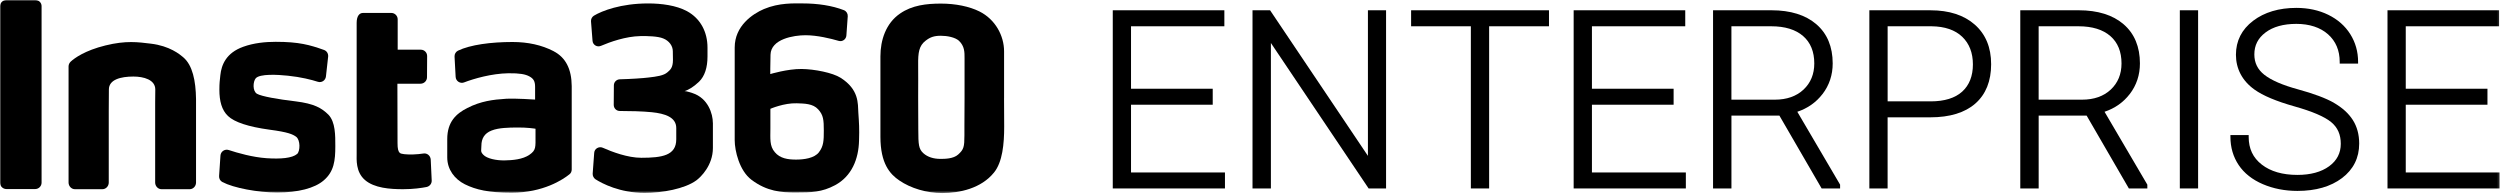
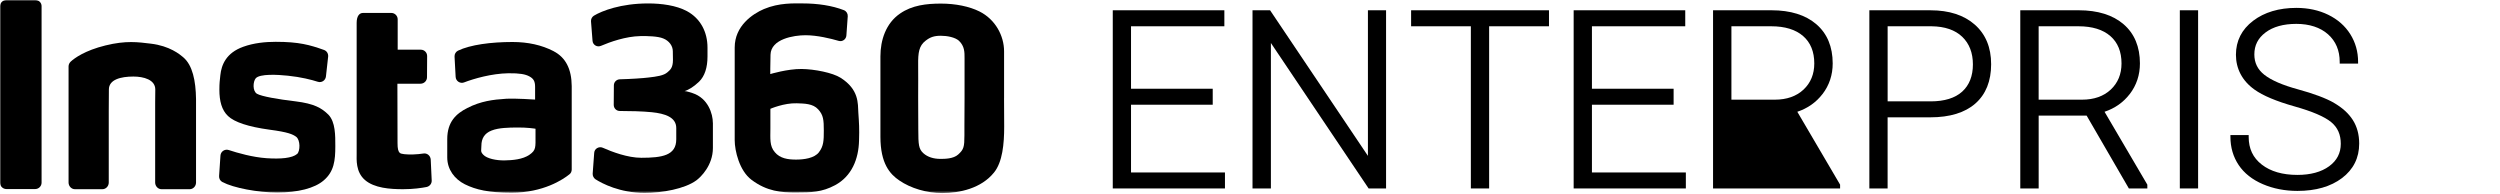
<svg xmlns="http://www.w3.org/2000/svg" width="1134" height="88" viewBox="0 0 1134 88" fill="none">
  <g clip-path="url(#clip0_48_2)">
    <mask id="mask0_48_2" style="mask-type:luminance" maskUnits="userSpaceOnUse" x="0" y="0" width="1134" height="88">
      <path d="M1133.86 0H0V87.57H1133.86V0Z" fill="white" />
    </mask>
    <g mask="url(#mask0_48_2)">
      <path d="M381.31 35.29C377.69 32.98 369.44 31.36 363.63 31.29C357.13 31.23 349.39 33.6 349.39 33.6C349.39 33.6 349.39 29.1 349.51 24.79C349.7 17.67 360.07 15.98 365.37 15.98C370.67 15.98 376.8 17.48 380.42 18.54C382.11 19.04 383.79 17.85 383.92 16.1L384.54 7.36C384.6 6.17 383.92 5.05 382.79 4.61C377.48 2.55 370.99 1.55 364.05 1.55C360.3 1.55 353.43 1.18 346.5 4.11C341.38 6.3 333.26 11.73 333.26 21.54V63.57C333.26 68.38 335.38 77.44 340.88 81.56C347.94 86.87 354.43 87.31 360.93 87.31C367.99 87.31 372.86 87.19 378.79 84C386.35 79.94 389.47 72.13 389.66 63.76C389.85 58.2 389.66 55.77 389.35 51.21C389.1 46.9 389.72 40.65 381.29 35.28L381.31 35.29ZM371.5 69.02C369.44 71.77 364.69 72.39 361.07 72.39C357.45 72.39 353.82 71.89 351.45 69.02C349.01 66.21 349.45 62.84 349.45 58.34V49.35C349.45 49.35 355.63 46.66 361.44 46.85C364.88 46.97 368.75 46.97 371.12 49.6C373.49 52.16 373.68 54.41 373.68 59.28C373.68 63.59 373.62 66.28 371.49 69.02H371.5Z" fill="black" />
      <path d="M455.45 44.47V23.3C455.45 16.24 451.52 8.81 444.27 5.19C439.77 2.94 433.46 1.63 426.84 1.63C420.22 1.63 413.72 2.38 408.29 6.13C401.79 10.56 399.36 18.25 399.36 25.55V62.03C399.36 74.27 403.73 79.02 407.98 81.89C413.1 85.39 420.28 87.57 427.4 87.57C435.33 87.57 445.08 85.45 450.88 78.26C454.75 73.51 455.5 65.21 455.5 57.46C455.44 49.47 455.44 53.34 455.44 44.47H455.45ZM437.52 26.36V44.47C437.52 50.47 437.46 53.03 437.46 57.27V61.39C437.46 66.64 437.15 67.82 434.65 70.07C432.46 72.07 428.53 72.07 426.53 72.07C423.53 72.07 420.78 71.26 418.85 69.51C416.73 67.57 416.54 65.76 416.54 58.7C416.54 54.33 416.48 51.52 416.48 44.08C416.48 38.65 416.54 34.09 416.48 29.34C416.42 23.84 416.85 20.78 419.85 18.47C421.91 16.85 423.72 16.22 426.78 16.22C429.65 16.22 433.21 16.91 434.96 18.47C437.58 20.97 437.52 23.72 437.52 26.34V26.36Z" fill="black" />
      <path d="M323.35 55.71C323.35 51.71 321.23 44.53 314.11 42.22C312.36 41.66 311.36 41.35 310.55 41.35C312.55 40.6 314.48 39.54 317.11 37.04C319.67 34.54 320.92 30.61 320.92 25.67V21.61C320.92 14.55 317.8 8.43 311.61 5.06C306.74 2.44 300.06 1.56 294 1.56C281.63 1.56 273.01 4.93 269.39 7.12C268.52 7.68 268.02 8.62 268.08 9.68L268.77 18.49C268.89 20.36 270.83 21.55 272.58 20.8C276.7 19.05 283.76 16.49 290.51 16.37C293.76 16.31 298.44 16.43 300.82 17.43C303.51 18.49 305.19 20.8 305.19 23.24C305.25 25.93 305.25 25.49 305.25 27.17C305.25 30.86 303.94 31.73 302.75 32.79C301.06 34.29 297.94 34.73 294.19 35.16C291.82 35.47 286.07 35.85 281.14 35.97C279.64 36.03 278.45 37.22 278.45 38.72L278.39 47.59C278.39 49.09 279.58 50.34 281.14 50.34C285.45 50.34 291.32 50.46 295.69 50.9C301.62 51.52 306.75 53.15 306.75 58.08C306.75 63.01 306.75 55.89 306.75 63.2C306.75 70.51 300.38 71.57 290.89 71.57C284.71 71.57 277.59 68.88 273.4 67.01C271.65 66.26 269.65 67.45 269.53 69.32L268.84 78.75C268.78 79.75 269.28 80.75 270.09 81.31C273.15 83.25 281.15 87.49 292.39 87.49C300.45 87.49 310.57 85.68 315.87 81.81C317.74 80.44 323.37 75.13 323.37 67.13V61.26C323.37 56.45 323.37 59.2 323.37 55.7L323.35 55.71Z" fill="black" />
      <path d="M251.15 23.23C245.72 20.42 239.47 19.05 232.47 19.05C222.73 19.05 213.3 20.3 207.74 22.98C206.74 23.48 206.12 24.54 206.18 25.67L206.68 34.91C206.8 36.78 208.68 38.03 210.43 37.41C214.99 35.66 222.98 33.35 230.6 33.23C235.72 33.17 238.34 33.67 240.16 34.67C241.97 35.67 242.72 36.79 242.72 39.42V45.17C242.72 45.17 233.85 44.55 229.54 44.8C223.67 45.17 218.11 45.86 211.99 48.98C206.93 51.54 202.87 55.23 202.87 63.1V71.41C202.87 76.91 206.24 81.28 210.86 83.59C215.92 86.09 221.6 87.4 232.1 87.4C246.47 87.4 255.4 81.4 258.27 79.09C258.96 78.59 259.33 77.78 259.33 76.9V39.05C259.27 31.31 256.58 26.06 251.15 23.25V23.23ZM240.16 70.2C237.1 72.32 232.48 72.7 228.85 72.76C225.16 72.82 220.86 71.95 219.23 70.2C217.79 68.7 218.36 68.26 218.36 66.08C218.36 62.89 219.73 60.46 222.98 59.21C226.23 57.9 230.91 57.9 233.85 57.84C239.16 57.72 242.91 58.4 242.91 58.4V61.27C242.91 66.83 243.22 68.08 240.16 70.2Z" fill="black" />
      <path d="M134.04 45.97C126.05 45.03 118.61 43.72 116.55 42.53C114.49 41.28 114.74 37.03 115.99 35.53C117.8 33.41 125.92 33.84 130.61 34.34C136.54 34.96 141.23 36.15 144.16 37.09C145.91 37.65 147.66 36.47 147.85 34.65L148.85 25.66C148.97 24.35 148.23 23.1 146.98 22.66C140.48 20.35 135.61 18.97 125.06 18.97C120.44 18.97 115.13 19.47 110.32 21.22C102.64 23.97 100.45 29.34 99.95 34.09C99.7 36.46 99.51 37.65 99.51 40.71C99.51 45.83 100.57 49.95 103.44 52.64C106.31 55.39 112.62 57.51 122.24 58.82C130.8 59.94 132.8 60.94 134.29 62.01C136.35 63.51 136.16 68.63 134.79 69.82C132.54 71.76 127.29 72.19 120.92 71.76C114.55 71.32 107.8 69.39 103.81 68.07C102 67.45 100.12 68.69 100 70.57L99.38 79.88C99.32 81 99.88 82.07 100.88 82.57C105.94 85.26 116.99 87.32 125.68 87.32C135.24 87.32 142.73 85.38 146.85 81.82C151.53 77.82 152.1 72.83 152.1 66.33C152.1 61.4 152.16 55.34 148.98 52.03C145.86 48.97 142.55 47.03 134.05 45.97H134.04Z" fill="black" />
      <path d="M192 69.64C190.75 69.83 189.13 70.01 187.07 70.08C184.26 70.08 182.01 69.96 181.32 69.33C180.63 68.64 180.32 67.52 180.32 64.83L180.26 37.97H190.75C192.37 37.97 193.69 36.66 193.69 35.03L193.75 25.41C193.75 23.85 192.5 22.54 190.88 22.54H180.39V8.74C180.39 7.18 179.08 5.87 177.52 5.87H164.65C163.09 5.87 161.78 7.18 161.78 10.37V69.77C161.78 72.27 161.28 77.95 165.53 81.64C169.78 85.33 176.9 85.82 182.83 85.82C187.51 85.82 191.26 85.26 193.51 84.82C194.88 84.51 195.88 83.32 195.82 81.88L195.38 72.39C195.26 70.58 193.69 69.33 192.01 69.64H192Z" fill="black" />
      <path d="M83.13 25.98C81.57 24.67 76.95 20.8 68.39 19.8C62.64 19.11 57.21 18.3 47.84 20.61C38.47 22.92 33.79 26.36 32.04 27.98C31.48 28.54 31.1 29.29 31.1 30.1V82.82C31.1 84.38 32.35 85.82 33.97 85.82H46.46C48.02 85.82 49.33 84.45 49.33 82.82V50.4C49.33 46.4 49.39 45.09 49.39 40.59C49.39 36.09 54.76 34.72 60.51 34.72C65.19 34.72 70.44 36.16 70.44 40.59C70.44 43.09 70.38 44.96 70.38 46.59V82.82C70.38 84.38 71.63 85.82 73.25 85.82H86.05C87.61 85.82 88.92 84.45 88.92 82.82V44.91C88.8 36.67 87.36 29.55 83.11 25.98H83.13Z" fill="black" />
      <path d="M15.99 0H2.87C1.31 0 0 1.31 0 2.87V82.88C0 84.44 1.31 85.75 2.87 85.75H15.99C17.55 85.75 18.86 84.44 18.86 82.88V2.87C18.92 1.25 17.61 0 15.99 0Z" fill="black" />
      <path d="M513.03 47.5H550.09V40.25H513.03V11.92H555.37V4.66H504.75V85.48H555.64V78.23H513.03V47.5Z" fill="black" />
      <path d="M620.49 70.7L576.11 4.66H568.14V85.48H576.48V19.5L620.57 85.13L620.81 85.48H628.72V4.66H620.49V70.7Z" fill="black" />
      <path d="M640.08 11.92H667.18V85.48H675.47V11.92H702.62V4.66H640.08V11.92Z" fill="black" />
      <path d="M722.1 47.5H759.15V40.25H722.1V11.92H764.43V4.66H713.81V85.48H764.7V78.23H722.1V47.5Z" fill="black" />
-       <path d="M826.68 42.69C829.75 38.69 831.31 34.01 831.31 28.78C831.31 21.22 828.82 15.24 823.9 11C819.02 6.8 812.18 4.66 803.57 4.66H777.04V85.48H785.38V52.45H807.14L826.29 85.48H834.67V83.76L815.26 50.7C819.97 49.12 823.8 46.42 826.67 42.68L826.68 42.69ZM785.38 11.92H803.46C809.65 11.92 814.51 13.41 817.9 16.36C821.26 19.28 822.96 23.45 822.96 28.78C822.96 33.61 821.32 37.6 818.09 40.63C814.85 43.67 810.47 45.21 805.09 45.21H785.37V11.92H785.38Z" fill="black" />
+       <path d="M826.68 42.69C829.75 38.69 831.31 34.01 831.31 28.78C831.31 21.22 828.82 15.24 823.9 11C819.02 6.8 812.18 4.66 803.57 4.66H777.04V85.48H785.38H807.14L826.29 85.48H834.67V83.76L815.26 50.7C819.97 49.12 823.8 46.42 826.67 42.68L826.68 42.69ZM785.38 11.92H803.46C809.65 11.92 814.51 13.41 817.9 16.36C821.26 19.28 822.96 23.45 822.96 28.78C822.96 33.61 821.32 37.6 818.09 40.63C814.85 43.67 810.47 45.21 805.09 45.21H785.37V11.92H785.38Z" fill="black" />
      <path d="M895.77 11.18C890.87 6.86 884.13 4.67 875.73 4.67H847.94V85.49H856.22V53.22H875.56C884.43 53.22 891.31 51.11 896.03 46.95C900.78 42.77 903.18 36.77 903.18 29.13C903.18 21.49 900.68 15.52 895.76 11.17L895.77 11.18ZM875.73 45.97H856.23V11.92H876.16C882.16 11.99 886.84 13.59 890.07 16.69C893.28 19.77 894.91 23.99 894.91 29.22C894.91 34.45 893.28 38.63 890.06 41.55C886.82 44.49 882 45.98 875.74 45.98L875.73 45.97Z" fill="black" />
      <path d="M966.04 42.69C969.11 38.69 970.67 34.01 970.67 28.78C970.67 21.22 968.18 15.24 963.26 11C958.38 6.8 951.54 4.66 942.93 4.66H916.4V85.48H924.74V52.45H946.5L965.65 85.48H974.03V83.76L954.62 50.7C959.33 49.12 963.16 46.42 966.03 42.68L966.04 42.69ZM924.74 11.92H942.82C949.01 11.92 953.87 13.41 957.26 16.36C960.62 19.28 962.32 23.45 962.32 28.78C962.32 33.61 960.68 37.6 957.45 40.63C954.21 43.67 949.83 45.21 944.45 45.21H924.73V11.92H924.74Z" fill="black" />
      <path d="M997.06 4.66H988.77V85.48H997.06V4.66Z" fill="black" />
      <path d="M1058.69 46.64C1054.98 44.53 1049.48 42.47 1042.34 40.52C1035.37 38.62 1030.25 36.4 1027.11 33.93C1024.06 31.52 1022.57 28.5 1022.57 24.69C1022.57 20.55 1024.23 17.3 1027.64 14.73C1031.07 12.14 1035.78 10.83 1041.63 10.83C1047.48 10.83 1052.48 12.42 1056.01 15.57C1059.51 18.69 1061.29 22.89 1061.29 28.05V28.85H1069.63V28.05C1069.63 23.46 1068.44 19.23 1066.08 15.49C1063.73 11.75 1060.37 8.8 1056.1 6.71C1051.85 4.63 1046.98 3.58 1041.63 3.58C1033.73 3.58 1027.13 5.55 1022.02 9.43C1016.85 13.36 1014.22 18.55 1014.22 24.84C1014.22 31.13 1017.04 36.63 1022.6 40.61C1026.43 43.37 1032.56 45.95 1040.81 48.27C1048.87 50.54 1054.46 52.94 1057.44 55.41C1060.36 57.83 1061.78 61.04 1061.78 65.22C1061.78 69.4 1060.05 72.82 1056.5 75.41C1052.92 78.02 1048.08 79.34 1042.11 79.34C1035.39 79.34 1029.95 77.77 1025.95 74.66C1021.95 71.56 1020 67.44 1020 62.07V61.27H1011.72V62.07C1011.72 66.85 1012.98 71.16 1015.47 74.87C1017.95 78.57 1021.64 81.49 1026.43 83.54C1031.17 85.57 1036.45 86.6 1042.12 86.6C1050.42 86.6 1057.22 84.64 1062.33 80.78C1067.5 76.87 1070.13 71.6 1070.13 65.13C1070.13 61.04 1069.16 57.44 1067.23 54.42C1065.31 51.42 1062.44 48.82 1058.68 46.67L1058.69 46.64Z" fill="black" />
-       <path d="M1091.25 78.23V47.5H1128.31V40.25H1091.25V11.92H1133.59V4.66H1082.97V85.48H1133.86V78.23H1091.25Z" fill="black" />
    </g>
  </g>
  <defs>
    <clipPath id="clip0_48_2">
      <rect width="1134" height="88" fill="white" />
    </clipPath>
  </defs>
</svg>